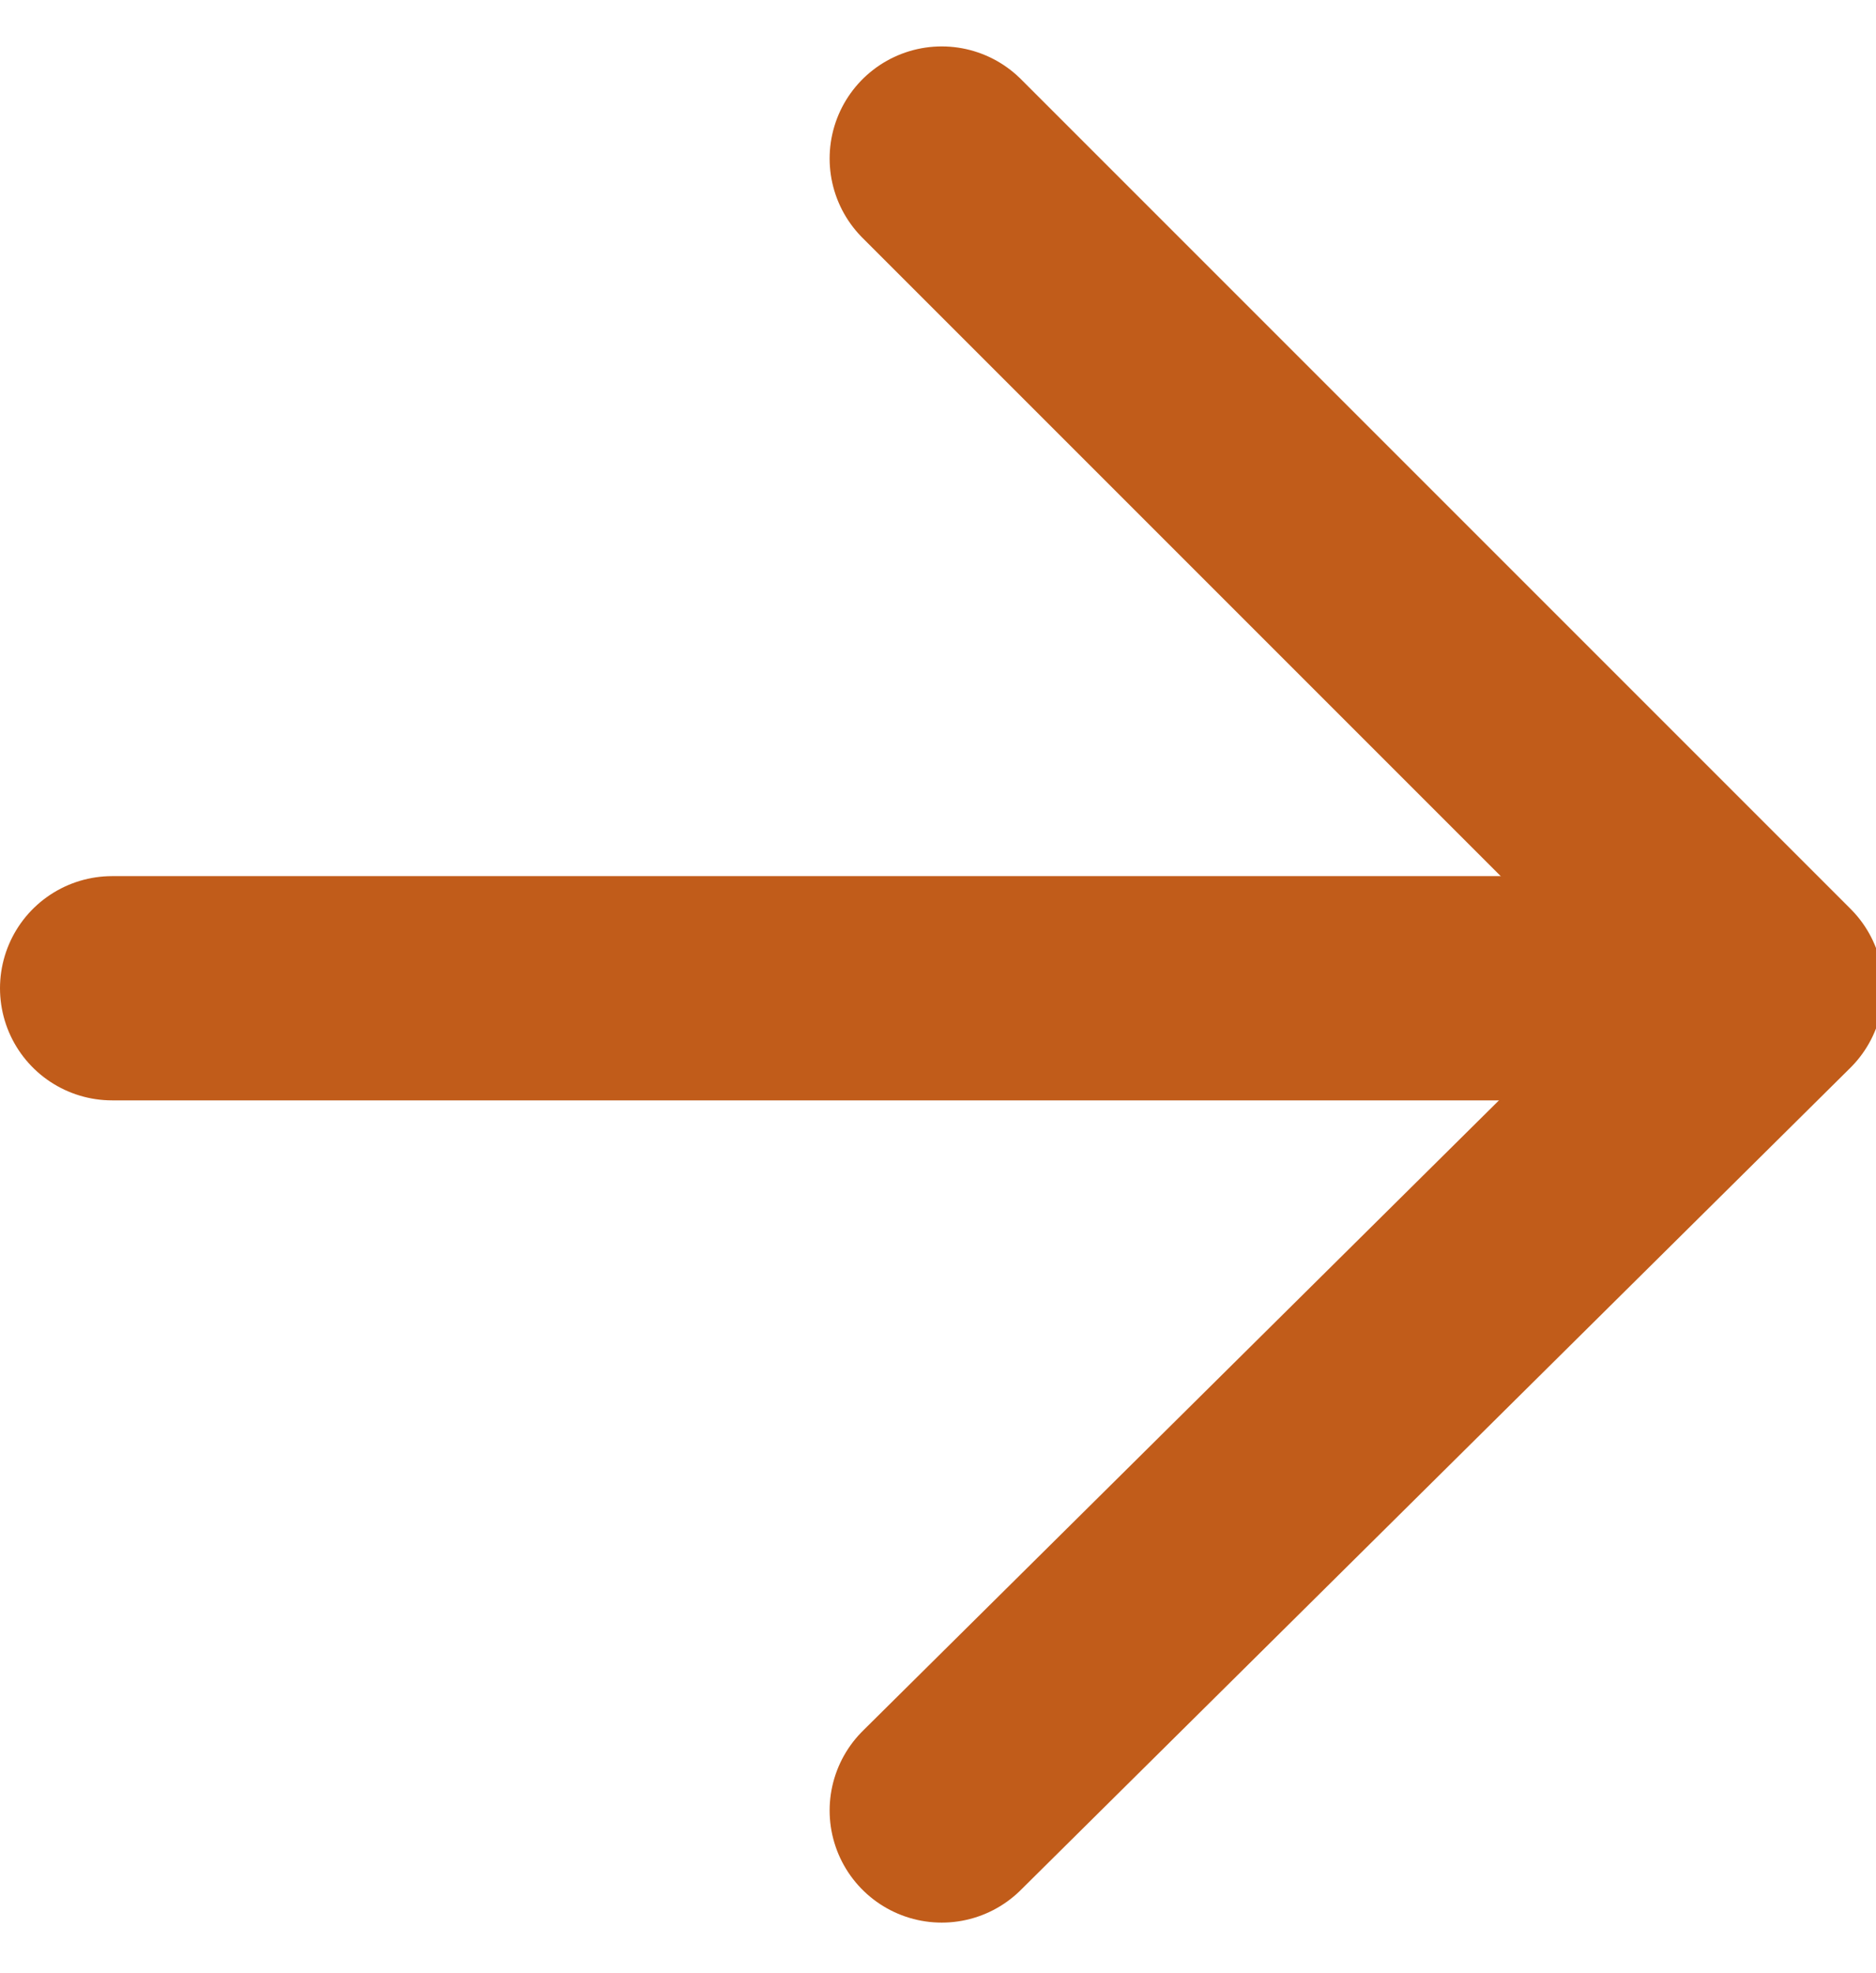
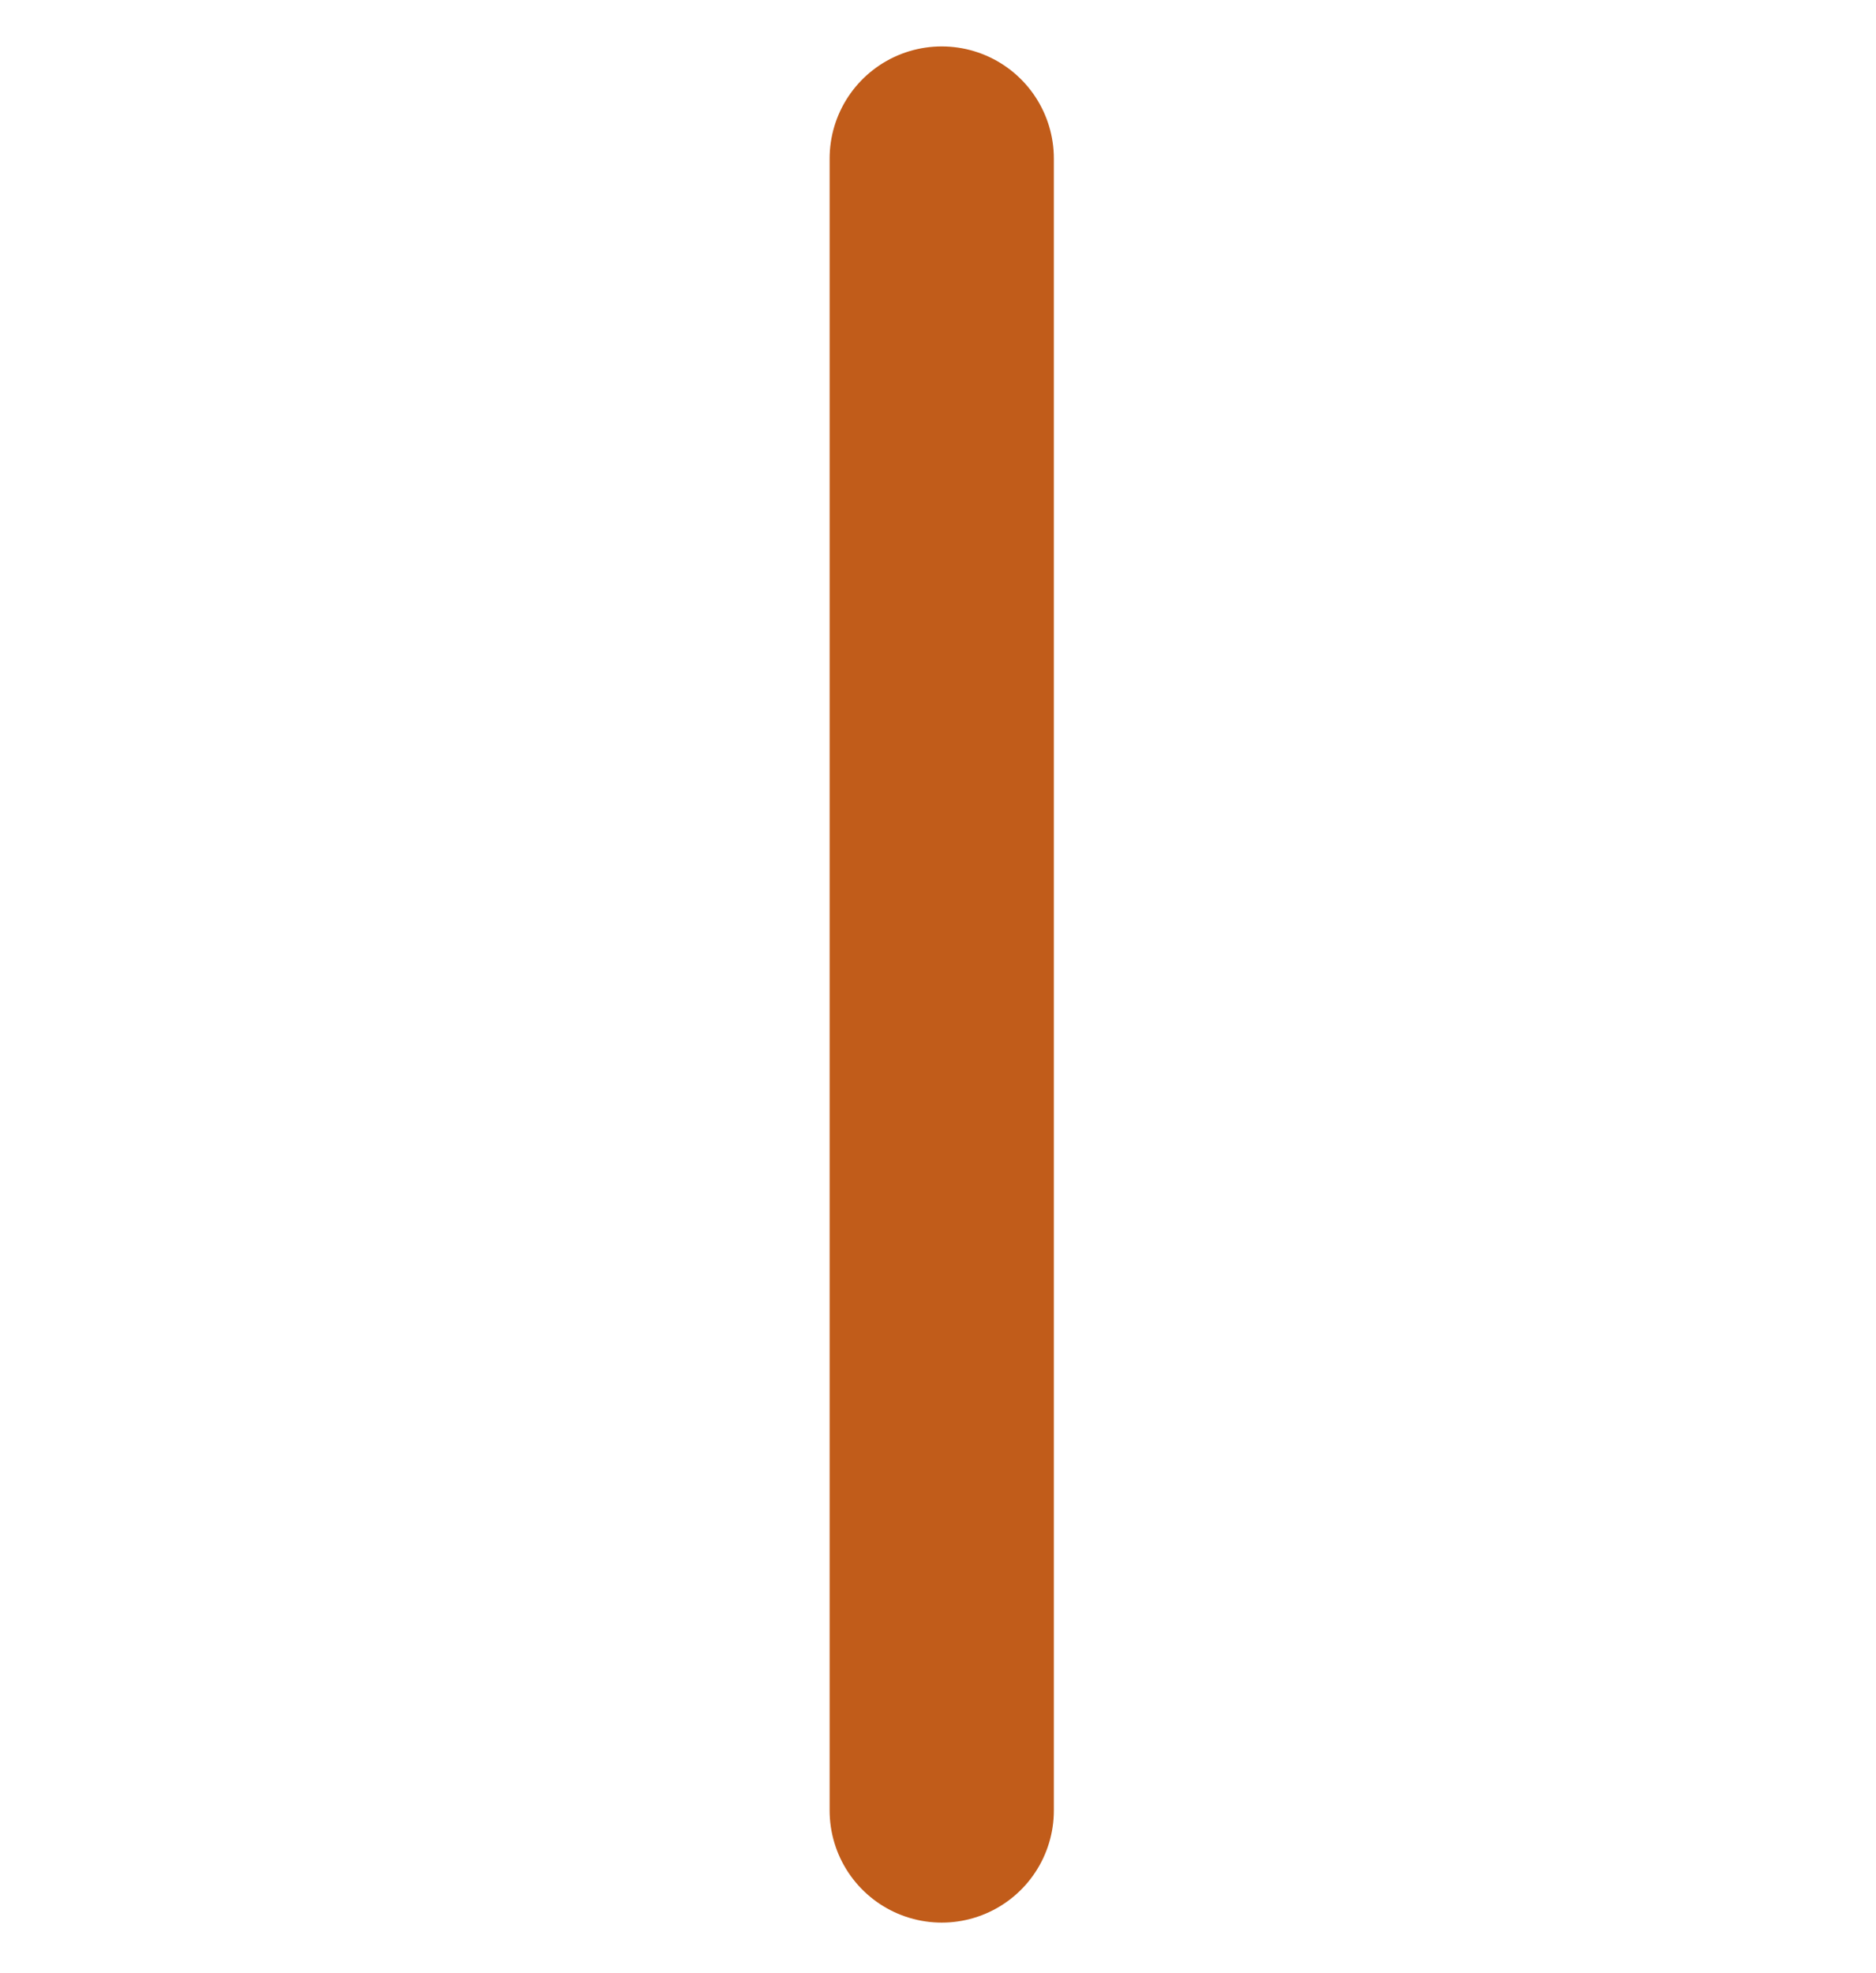
<svg xmlns="http://www.w3.org/2000/svg" version="1.1" id="Layer_1" x="0px" y="0px" viewBox="0 0 25.1 26.4" style="enable-background:new 0 0 25.1 26.4;" xml:space="preserve">
  <style type="text/css">
	.st0{fill:none;stroke:#C15C1A;stroke-width:3;stroke-linecap:round;stroke-linejoin:round;}
</style>
  <g id="Icon_feather-arrow-right" transform="translate(1.5 2.121)">
-     <path id="Path_46" class="st0" d="M0,11.1h22.1" />
-     <path id="Path_47" class="st0" d="M11.1,0l11.1,11.1L11.1,22.1" />
+     <path id="Path_47" class="st0" d="M11.1,0L11.1,22.1" />
  </g>
</svg>